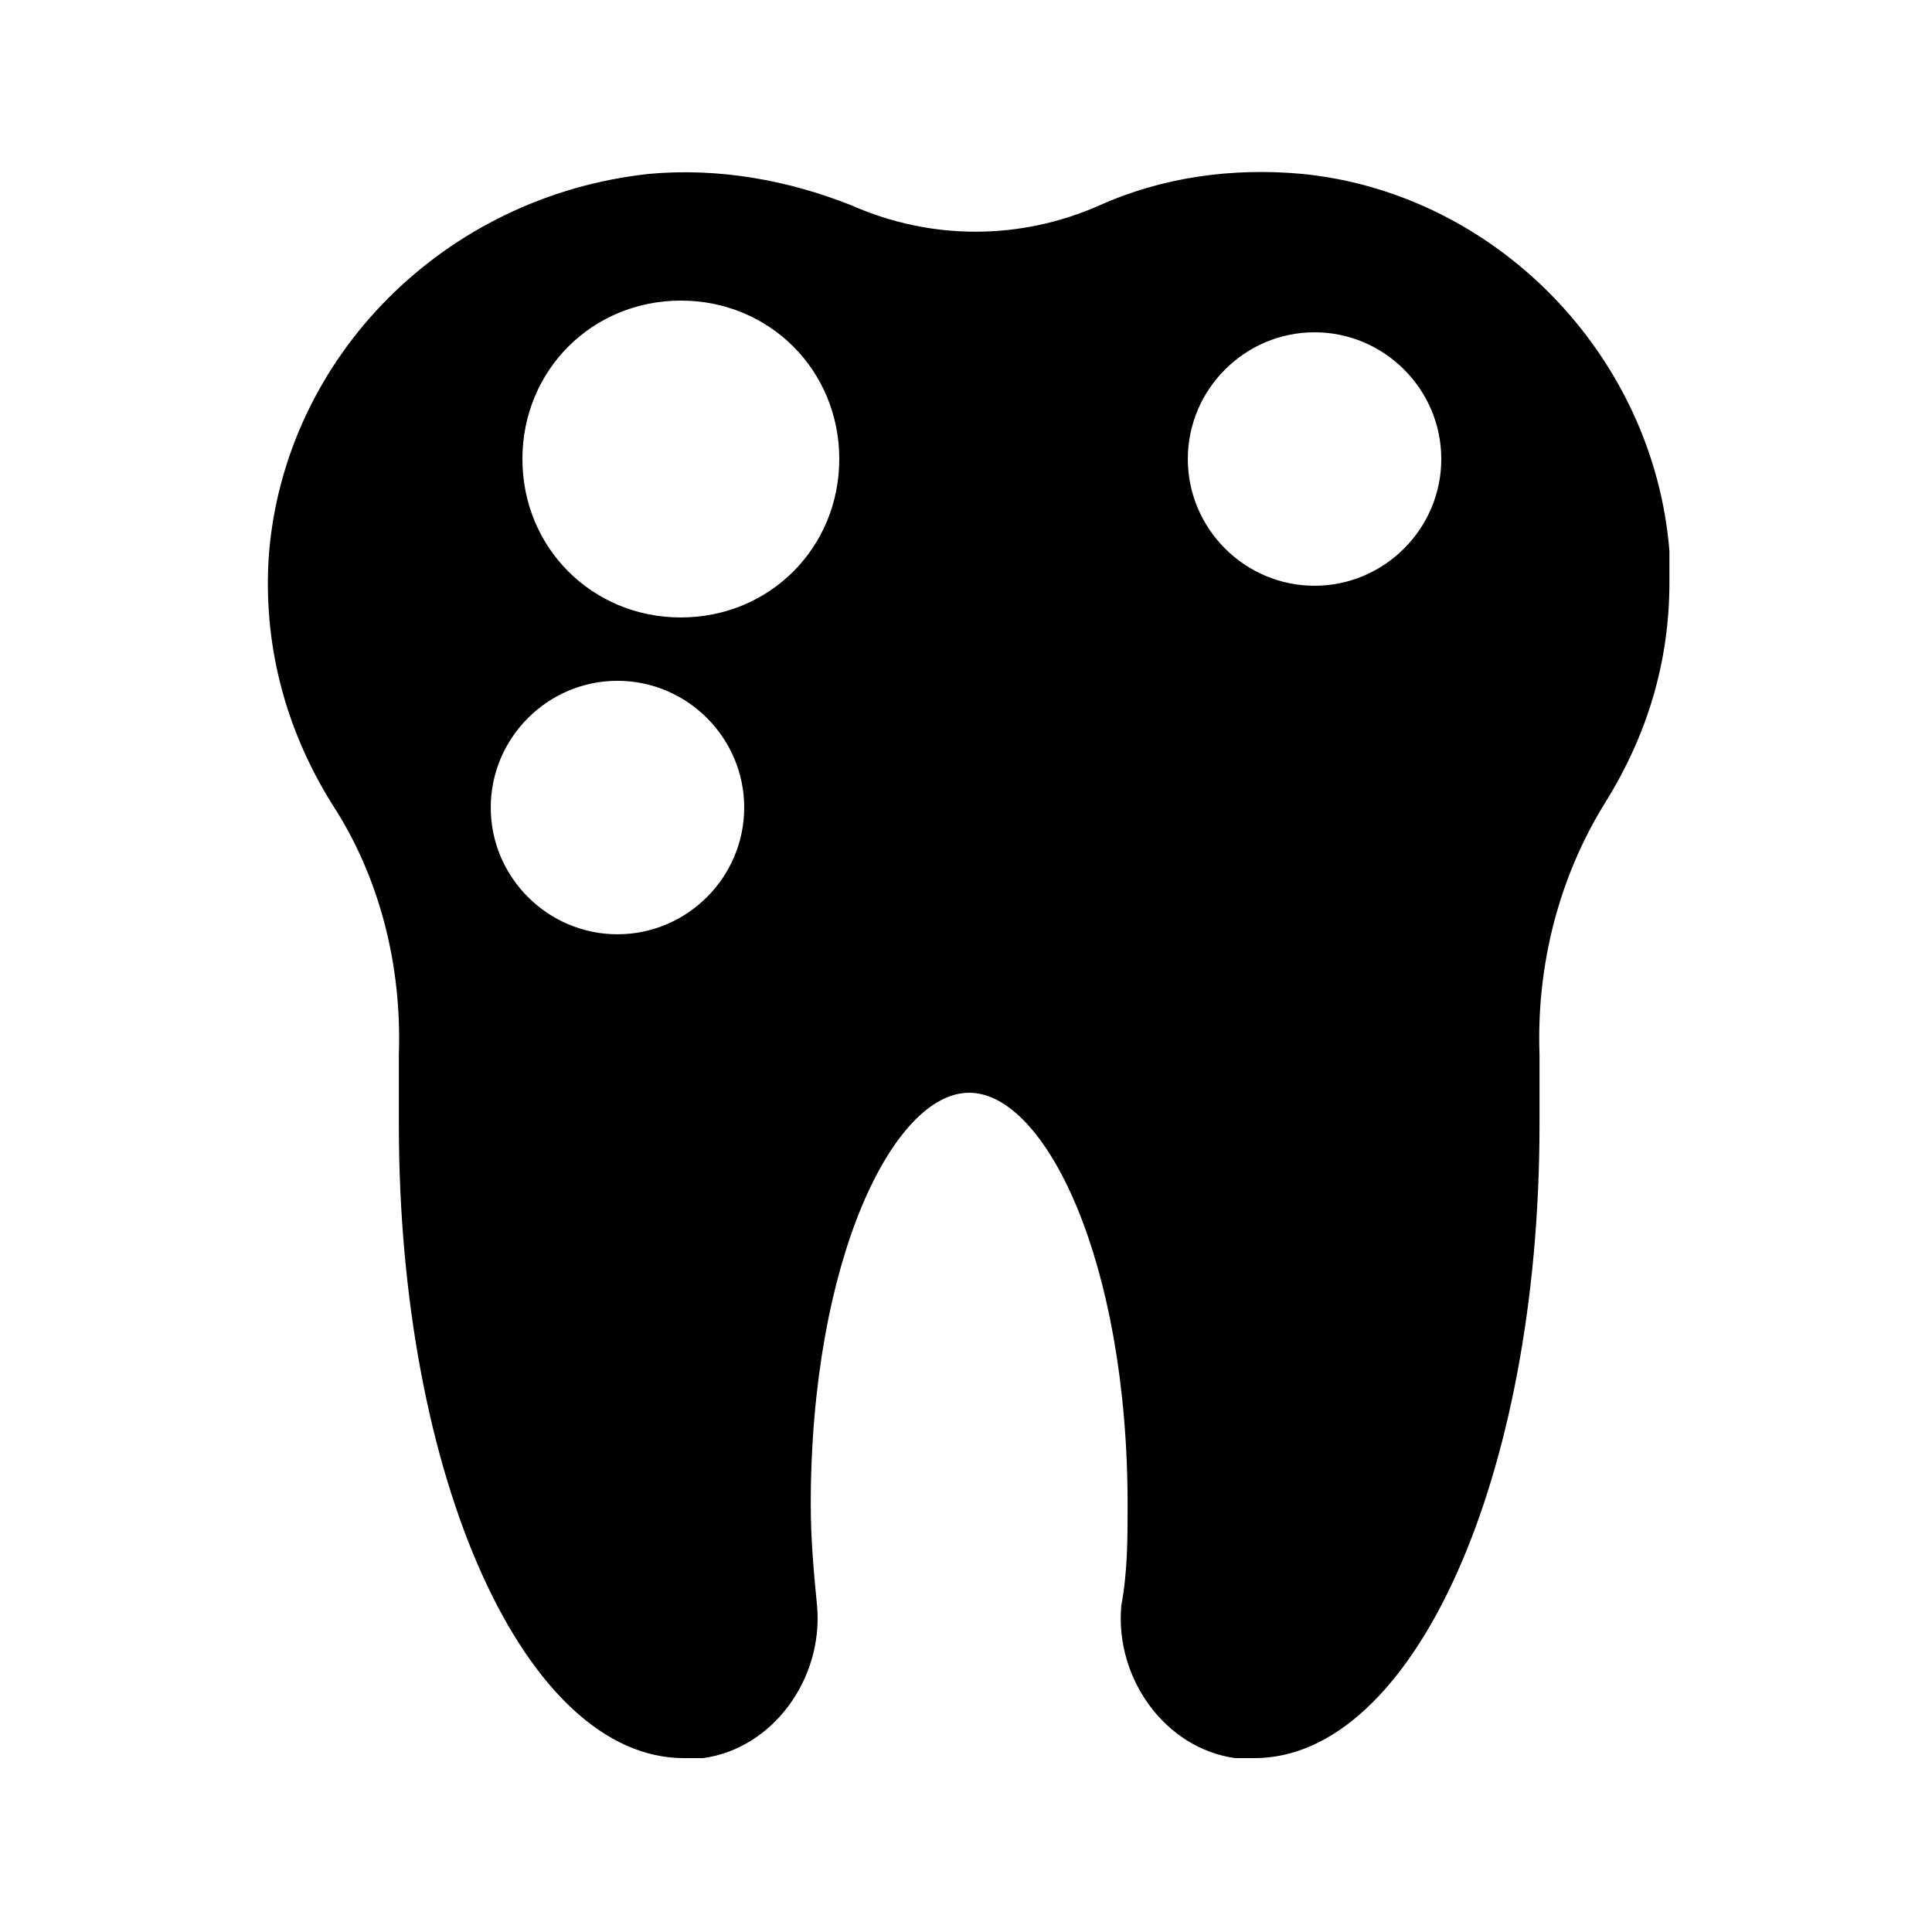
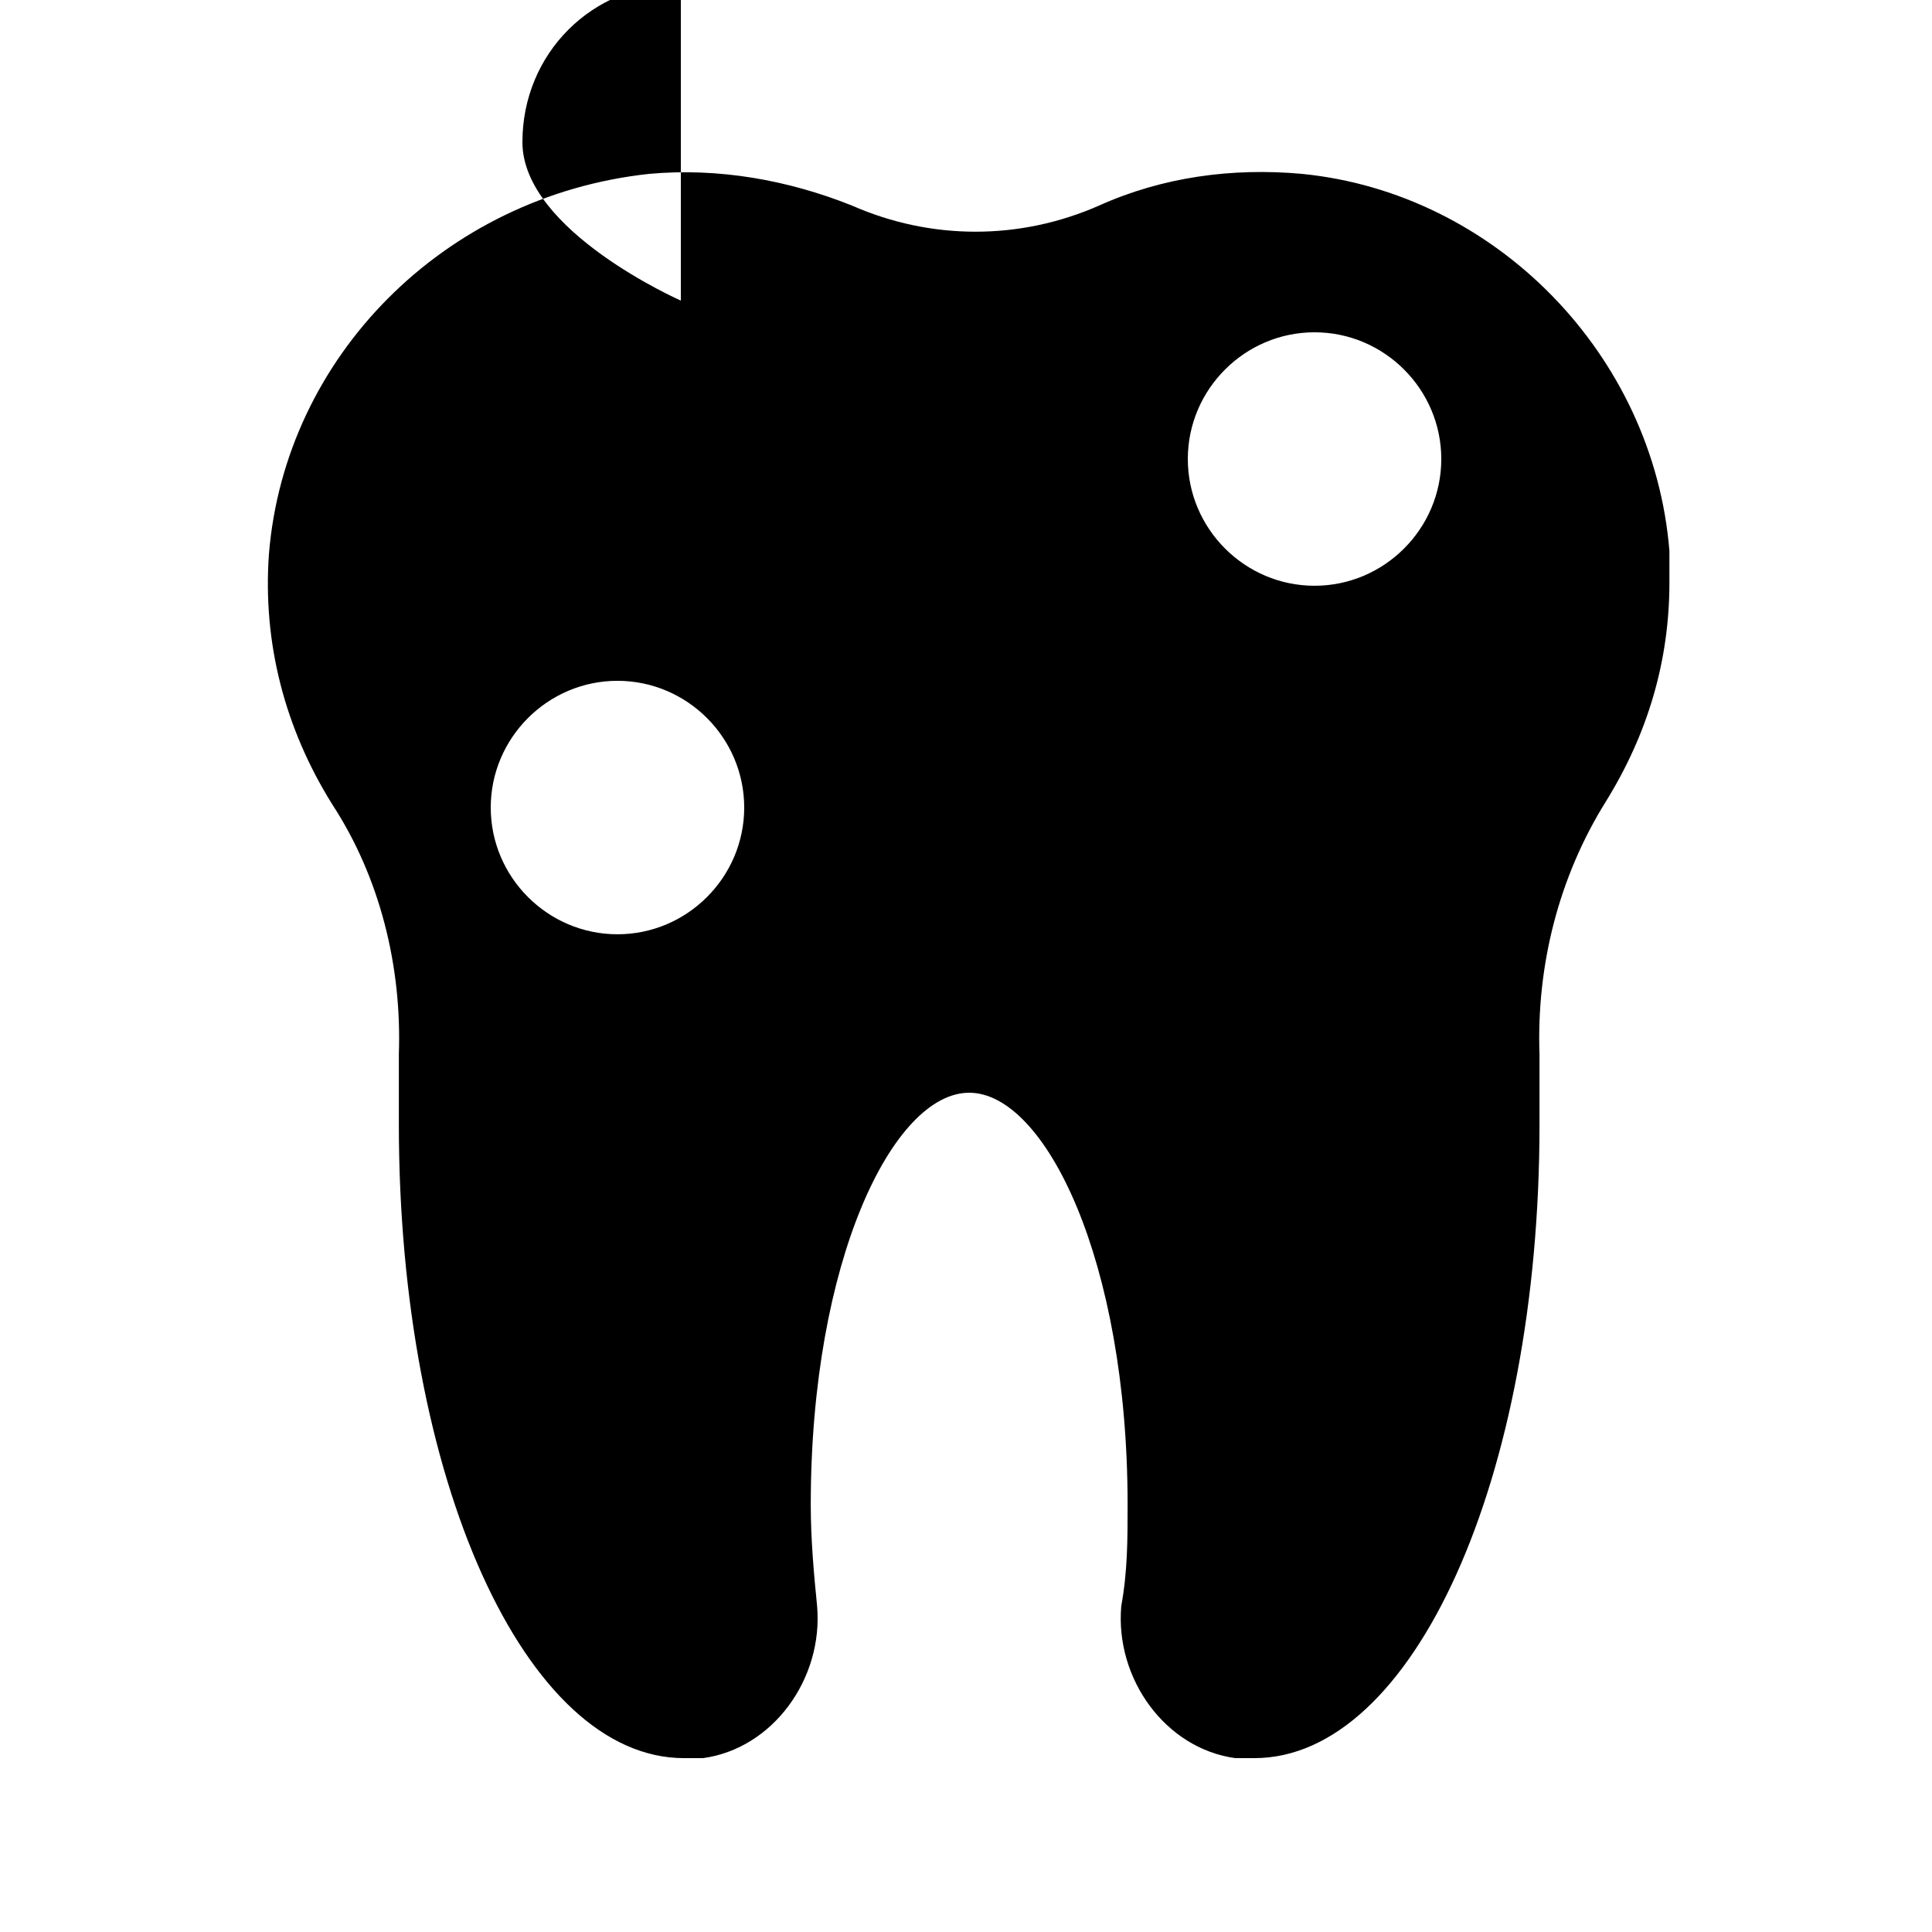
<svg xmlns="http://www.w3.org/2000/svg" fill="#000000" width="800px" height="800px" version="1.1" viewBox="144 144 512 512">
-   <path d="m249.7 423.51v18.473c0 94.043 33.586 167.94 75.57 167.94h5.039c18.473-2.519 31.906-20.992 30.23-40.305-0.84-8.398-1.68-17.633-1.68-26.871 0-64.656 21.832-109.16 41.984-109.16s41.984 44.504 41.984 109.16c0 9.238 0 17.633-1.68 26.871-1.68 19.312 11.754 37.785 30.23 40.305h5.039c41.984 0 75.57-73.891 75.57-167.94v-18.473c-0.84-23.512 5.039-47.023 17.633-67.176 10.914-17.633 16.793-36.945 16.793-57.938v-8.398c-4.199-52.059-46.184-94.883-97.402-99.922-18.473-1.68-36.945 0.84-53.738 8.398-20.992 9.238-44.504 9.238-65.496 0-16.793-6.719-35.266-10.078-53.738-8.398-54.586 5.883-96.57 48.707-100.77 100.77-1.68 23.512 4.199 46.184 16.793 66.336 12.594 19.312 18.473 42.824 17.633 66.332zm242.67-191.45c18.473 0 33.586 15.113 33.586 33.586 0 18.473-15.113 33.586-33.586 33.586-18.473 0-33.586-15.113-33.586-33.586 0-18.473 15.113-33.586 33.586-33.586zm-167.94-8.398c23.512 0 41.984 18.473 41.984 41.984 0 23.512-18.473 41.984-41.984 41.984s-41.984-18.473-41.984-41.984c0-23.512 18.473-41.984 41.984-41.984zm-16.793 100.76c18.473 0 33.586 15.113 33.586 33.586 0 18.473-15.113 33.586-33.586 33.586-18.473 0-33.586-15.113-33.586-33.586 0-18.469 15.113-33.586 33.586-33.586z" />
+   <path d="m249.7 423.51v18.473c0 94.043 33.586 167.94 75.57 167.94h5.039c18.473-2.519 31.906-20.992 30.23-40.305-0.84-8.398-1.68-17.633-1.68-26.871 0-64.656 21.832-109.16 41.984-109.16s41.984 44.504 41.984 109.16c0 9.238 0 17.633-1.68 26.871-1.68 19.312 11.754 37.785 30.23 40.305h5.039c41.984 0 75.57-73.891 75.57-167.94v-18.473c-0.84-23.512 5.039-47.023 17.633-67.176 10.914-17.633 16.793-36.945 16.793-57.938v-8.398c-4.199-52.059-46.184-94.883-97.402-99.922-18.473-1.68-36.945 0.84-53.738 8.398-20.992 9.238-44.504 9.238-65.496 0-16.793-6.719-35.266-10.078-53.738-8.398-54.586 5.883-96.57 48.707-100.77 100.77-1.68 23.512 4.199 46.184 16.793 66.336 12.594 19.312 18.473 42.824 17.633 66.332zm242.67-191.45c18.473 0 33.586 15.113 33.586 33.586 0 18.473-15.113 33.586-33.586 33.586-18.473 0-33.586-15.113-33.586-33.586 0-18.473 15.113-33.586 33.586-33.586zm-167.94-8.398s-41.984-18.473-41.984-41.984c0-23.512 18.473-41.984 41.984-41.984zm-16.793 100.76c18.473 0 33.586 15.113 33.586 33.586 0 18.473-15.113 33.586-33.586 33.586-18.473 0-33.586-15.113-33.586-33.586 0-18.469 15.113-33.586 33.586-33.586z" />
</svg>